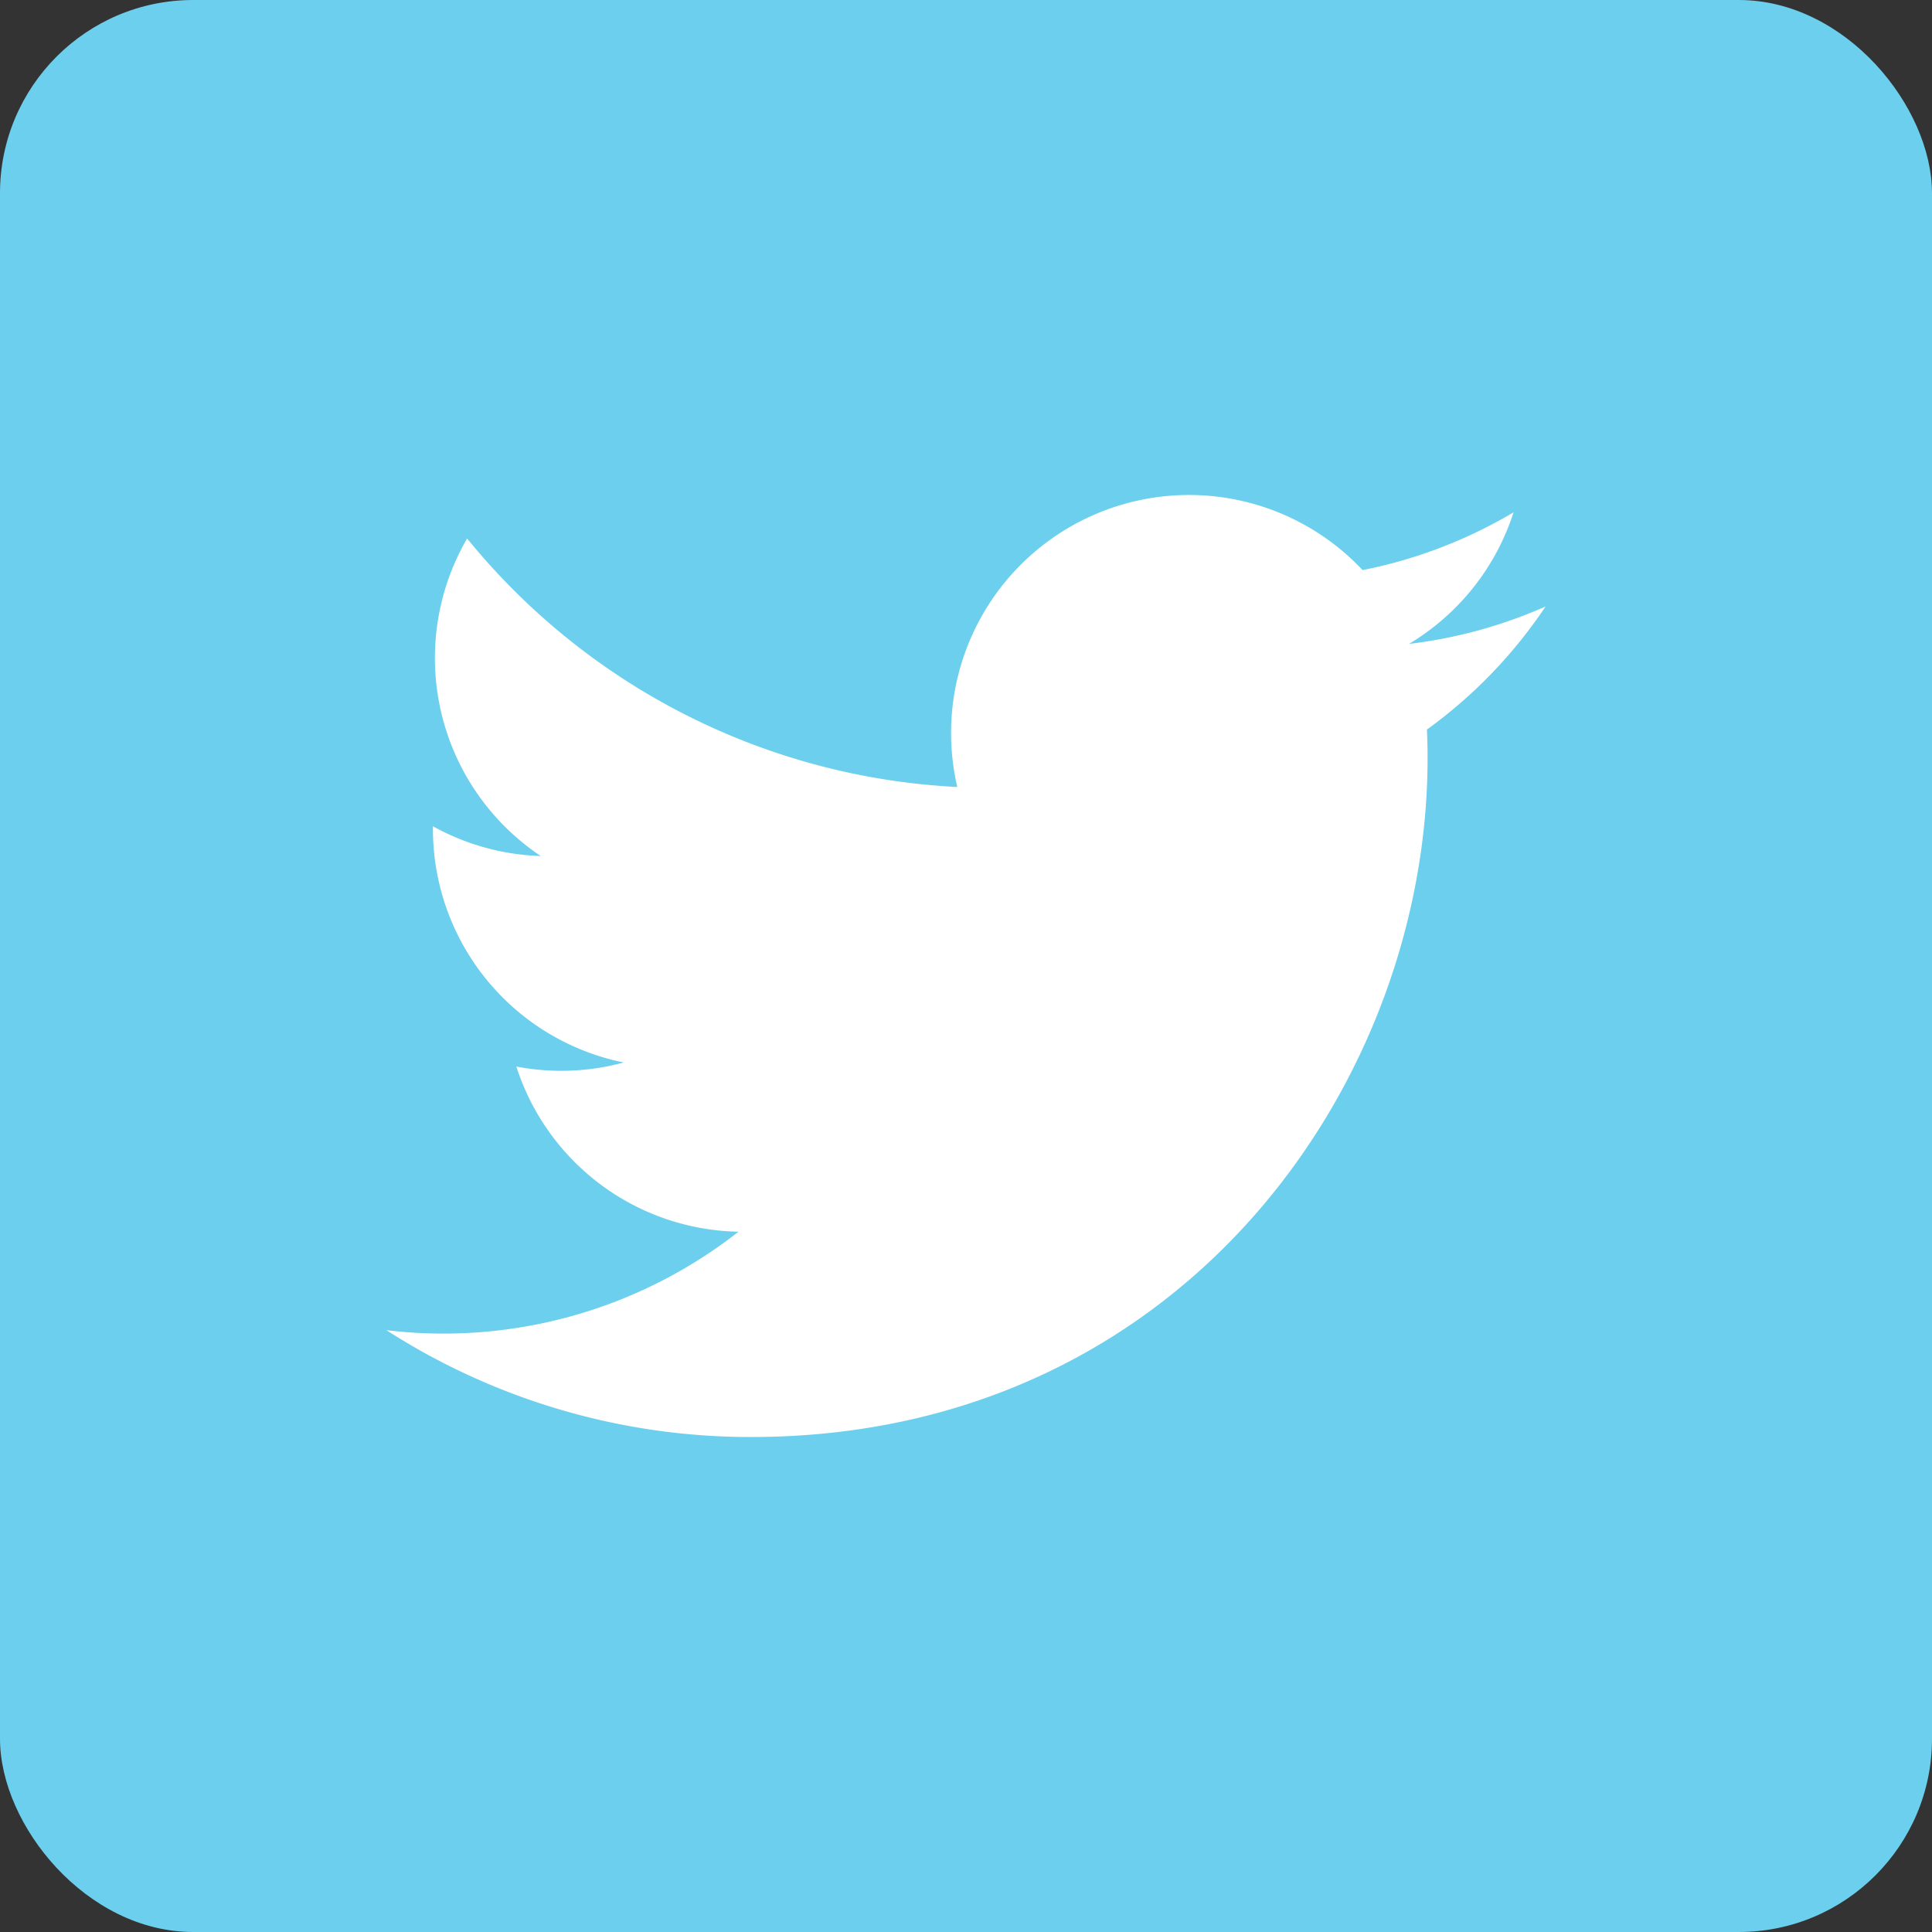
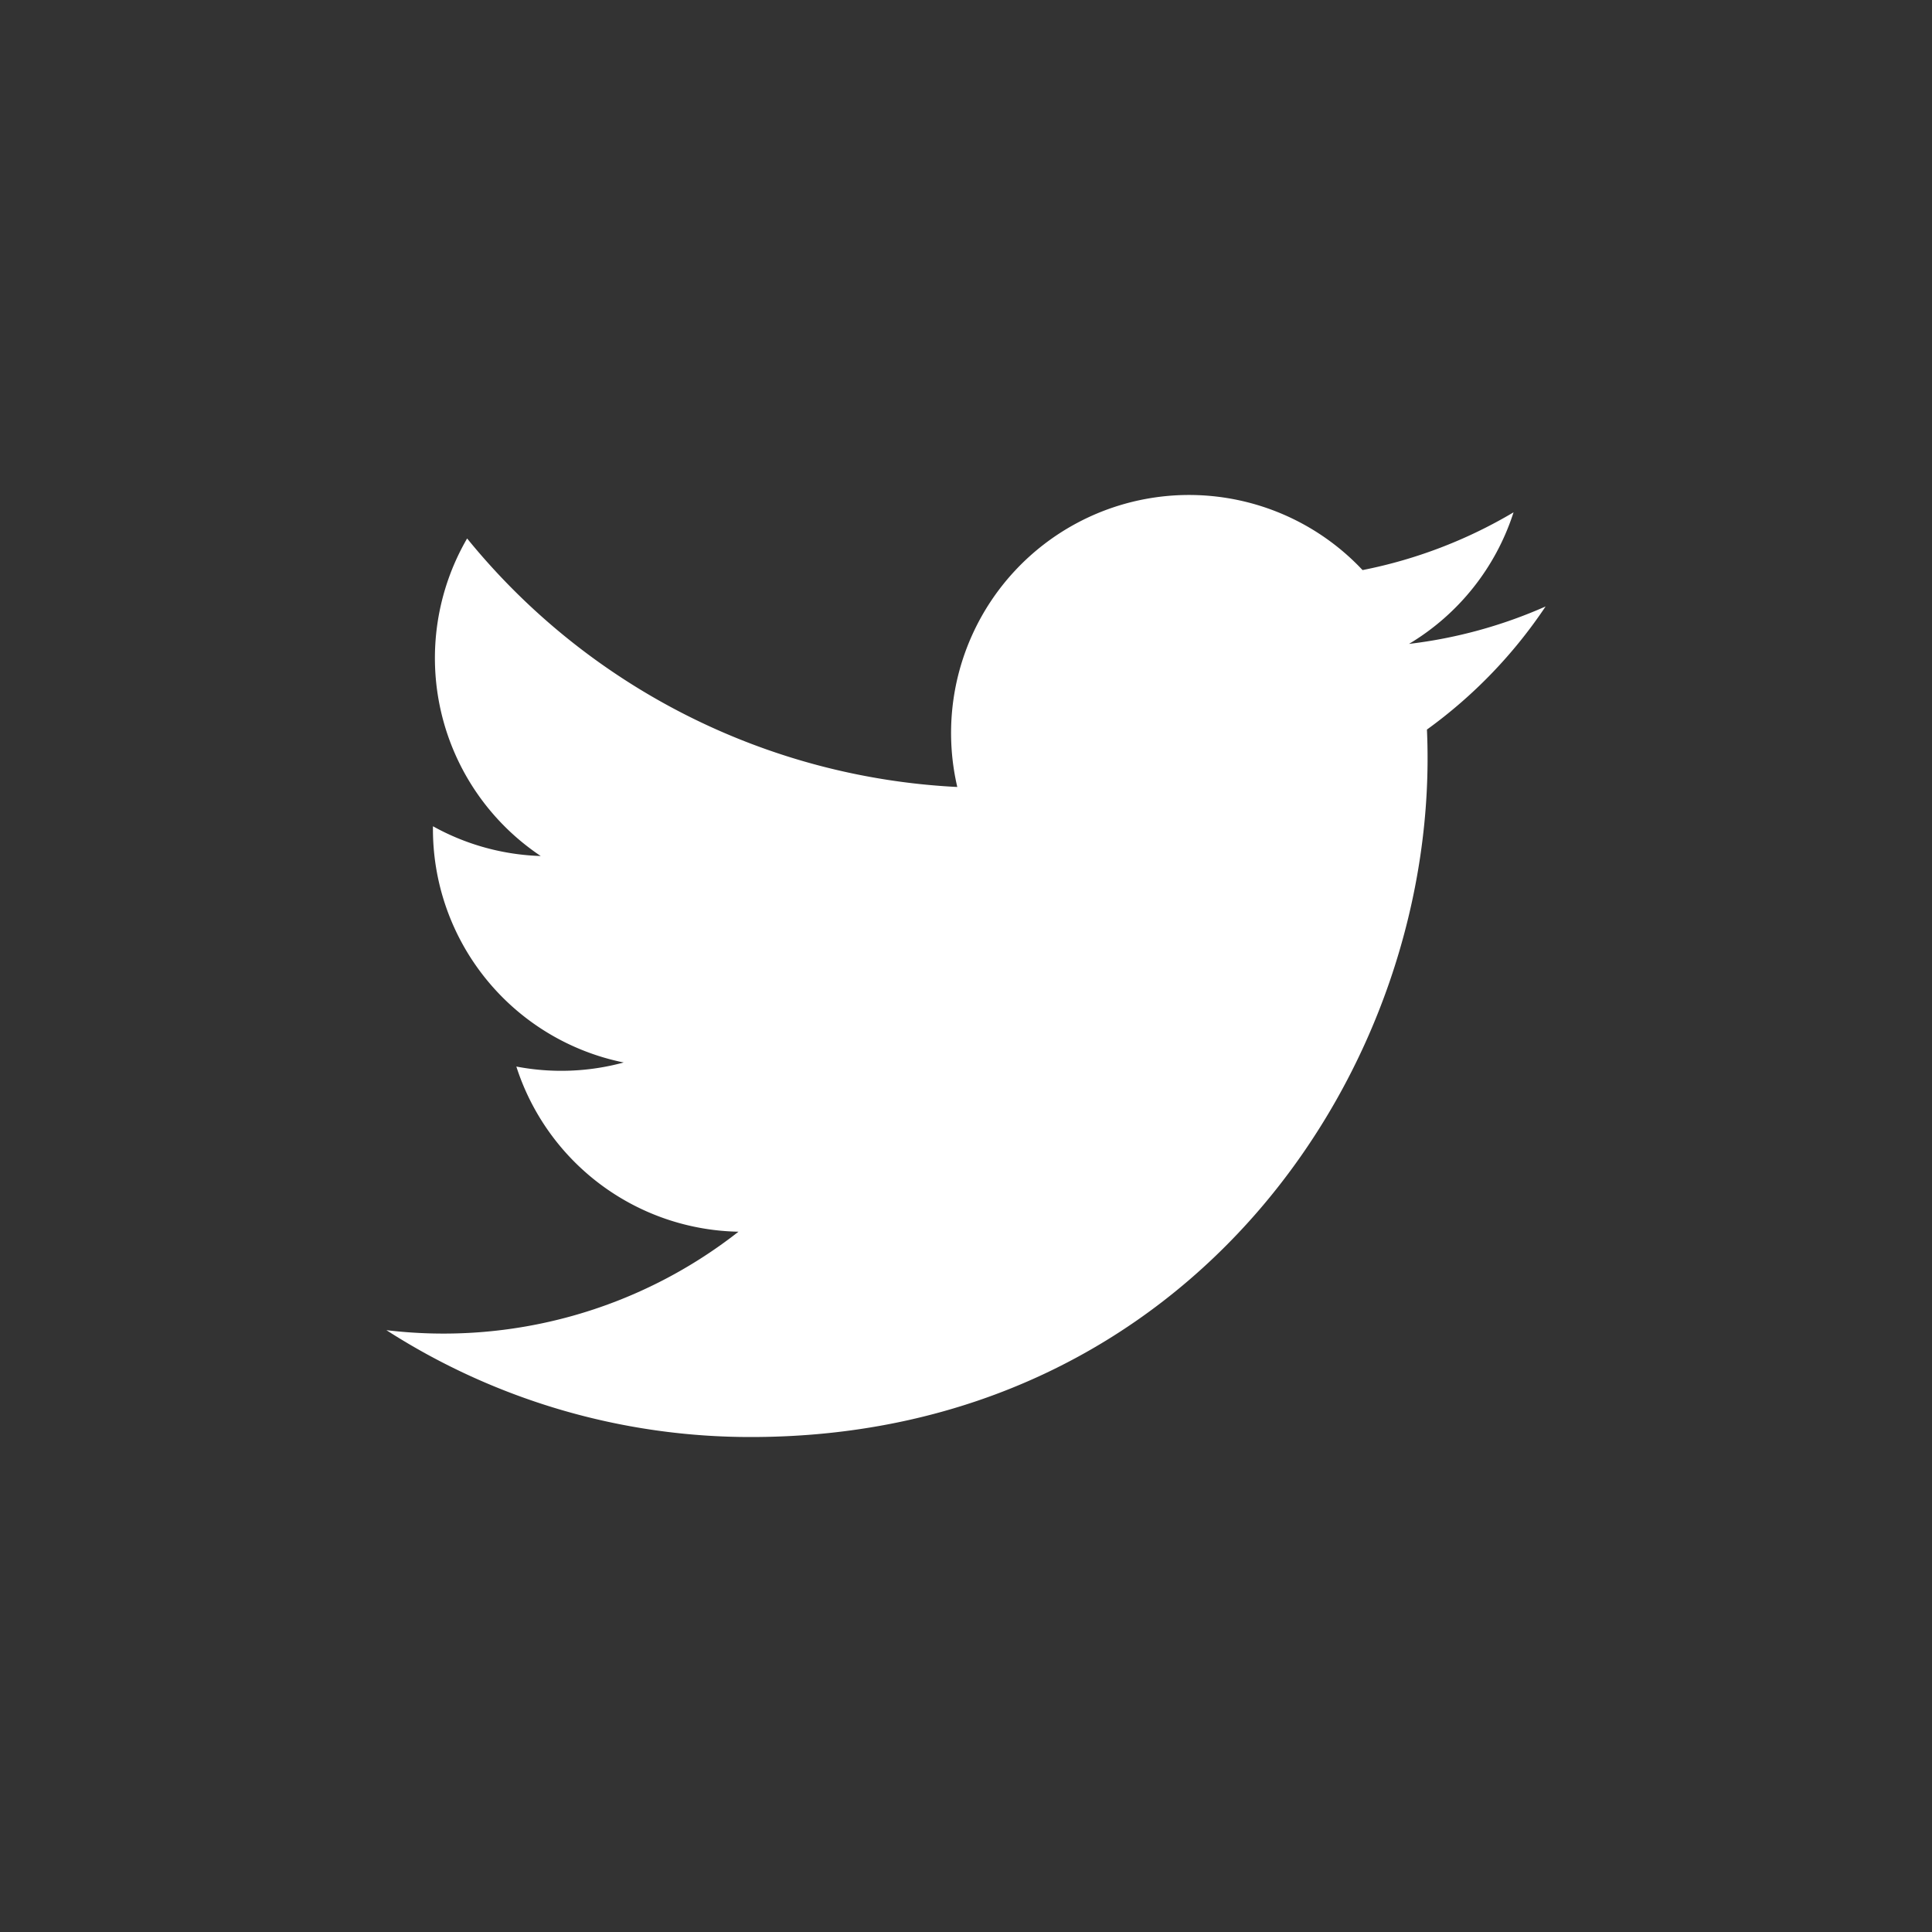
<svg xmlns="http://www.w3.org/2000/svg" width="100" height="100" viewBox="0 0 100 100">
  <rect x="0" y="0" width="100" height="100" fill="#333333" stroke="none" />
  <defs>
    <style>
      .cls-1 {
        fill: #6bcfed;
      }

      .cls-2 {
        fill: #fff;
      }
    </style>
  </defs>
  <g id="Layer_1" data-name="Layer 1">
    <g>
-       <rect class="cls-1" width="100" height="100" rx="10" />
      <path class="cls-2" d="M20,68.849A34.839,34.839,0,0,0,38.869,74.38c22.855,0,35.766-19.303,34.989-36.618A24.973,24.973,0,0,0,80,31.39a24.601,24.601,0,0,1-7.07,1.938,12.327,12.327,0,0,0,5.411-6.81,24.67,24.67,0,0,1-7.815,2.989A12.318,12.318,0,0,0,49.549,40.734a34.935,34.935,0,0,1-25.371-12.863,12.324,12.324,0,0,0,3.81,16.436A12.266,12.266,0,0,1,22.41,42.767a12.325,12.325,0,0,0,9.873,12.227,12.326,12.326,0,0,1-5.557.21,12.316,12.316,0,0,0,11.498,8.549A24.739,24.739,0,0,1,20,68.849Z" />
    </g>
  </g>
</svg>